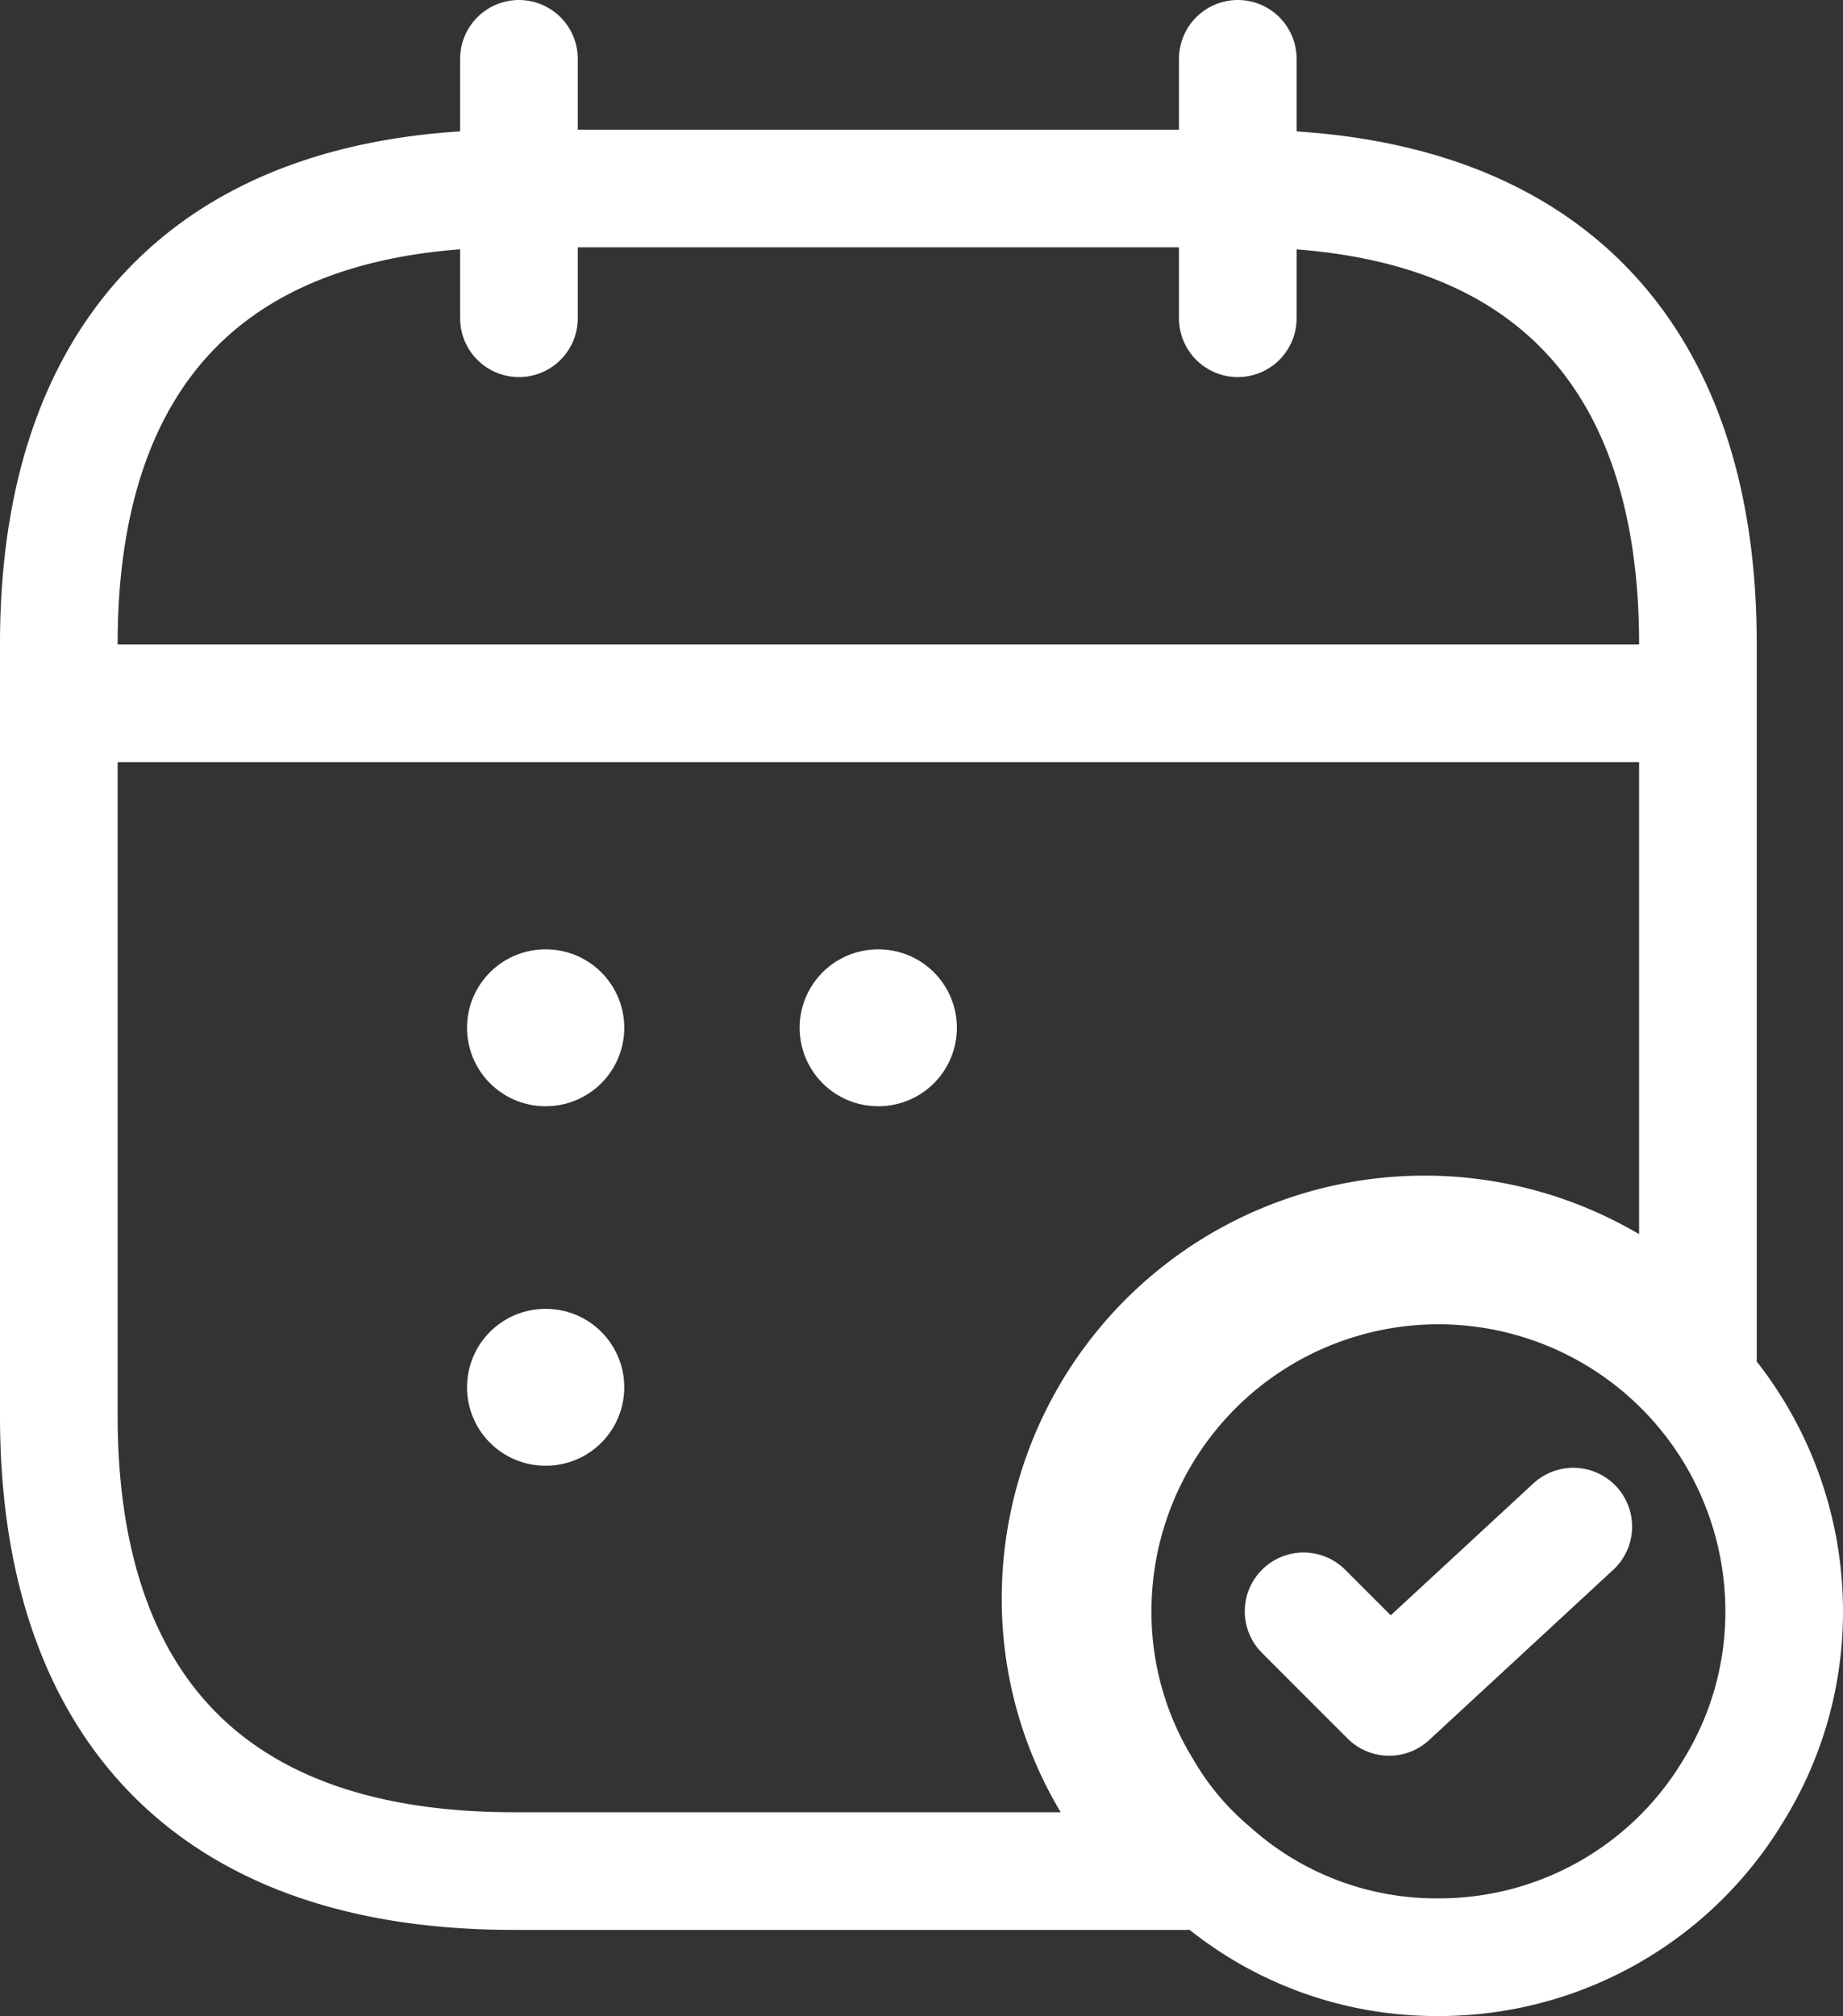
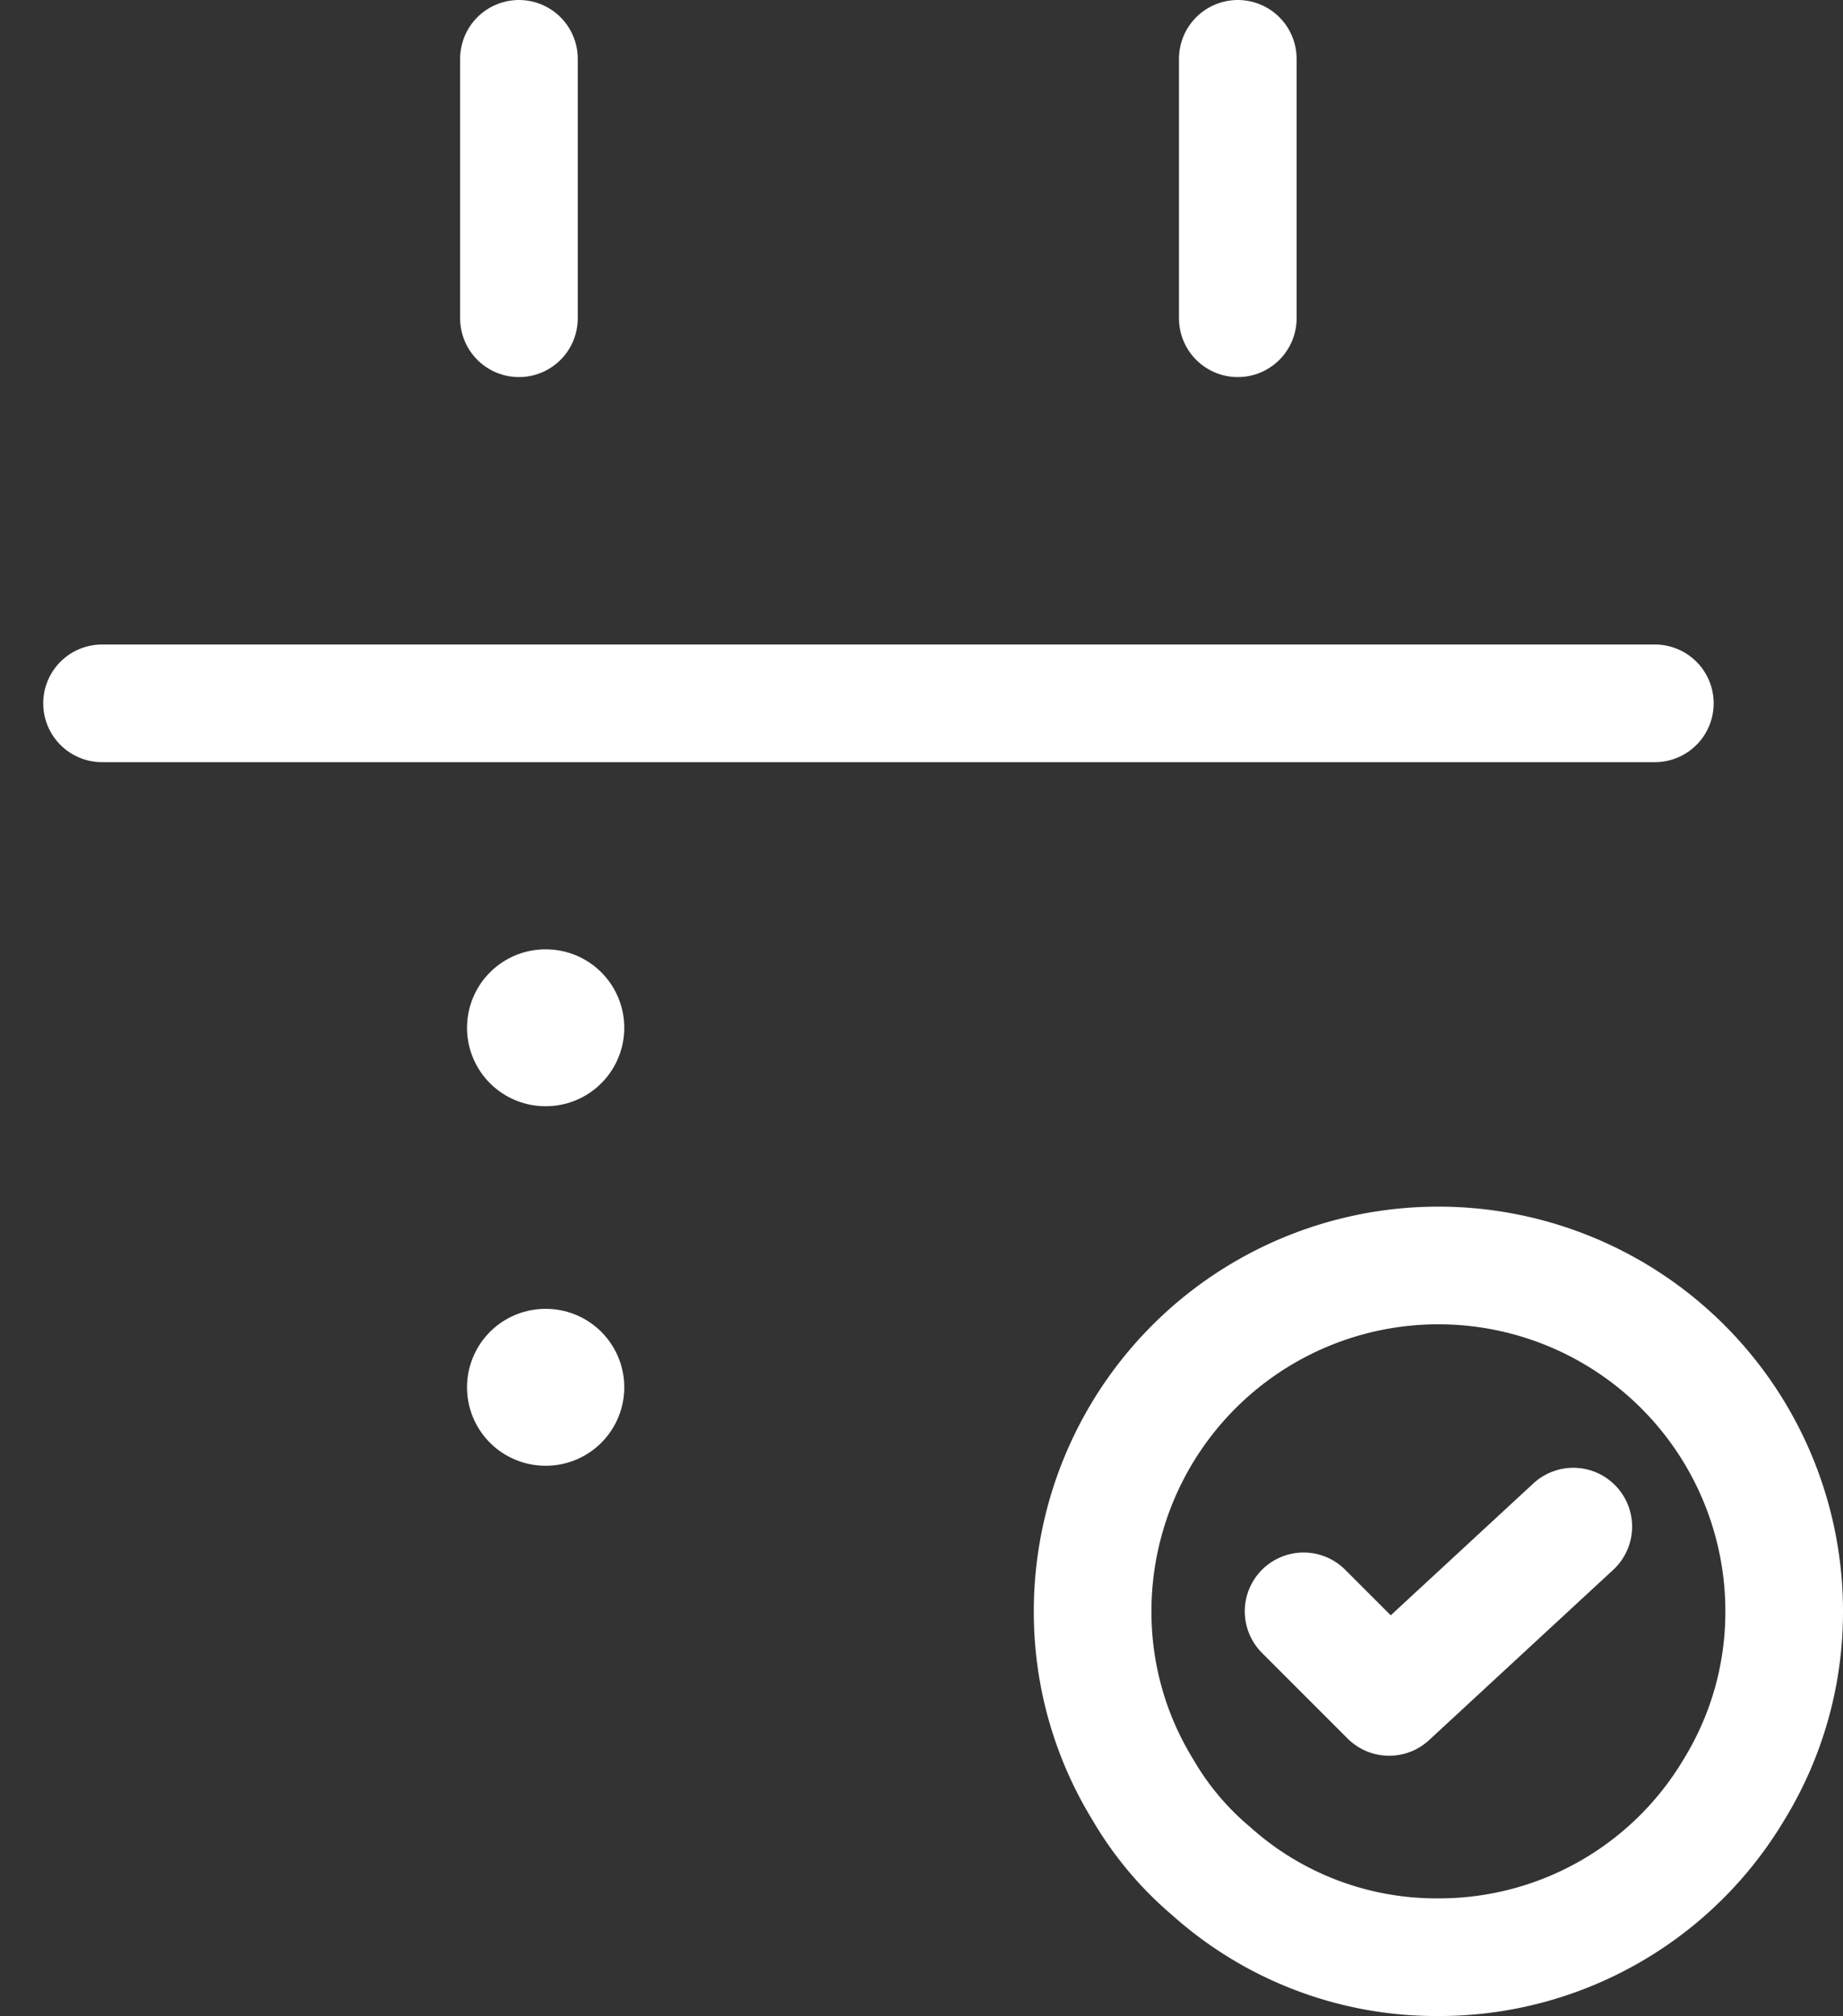
<svg xmlns="http://www.w3.org/2000/svg" width="23.5" height="25.7" viewBox="0 0 23.5 25.7">
  <rect x="0" y="0" width="23.5" height="25.7" fill="#333333" stroke="none" />
  <path d="M0 0v3.307" transform="translate(6.617 .75)" style="stroke-width:1.5px;fill:none;stroke:#fff;stroke-linecap:round;stroke-linejoin:round" />
  <path data-name="Vector" d="M0 0v3.307" transform="translate(15.783 .75)" style="stroke-width:1.5px;fill:none;stroke:#fff;stroke-linecap:round;stroke-linejoin:round" />
  <path data-name="Vector" d="M0 0h19.8" transform="translate(1.301 8.966)" style="stroke-width:1.5px;fill:none;stroke:#fff;stroke-linecap:round;stroke-linejoin:round" />
  <path data-name="Vector" d="M8.818 4.409a4.322 4.322 0 0 1-.639 2.271 4.376 4.376 0 0 1-3.77 2.138 4.3 4.3 0 0 1-2.9-1.1 3.961 3.961 0 0 1-.87-1.038A4.322 4.322 0 0 1 0 4.409a4.409 4.409 0 0 1 8.818 0z" style="stroke-width:1.5px;fill:none;stroke:#fff;stroke-linecap:round;stroke-linejoin:round" transform="translate(13.932 16.132)" />
  <path data-name="Vector" d="m0 1.08 1.091 1.091L3.439 0" transform="translate(16.622 19.461)" style="stroke-width:1.5px;fill:none;stroke:#fff;stroke-linecap:round;stroke-linejoin:round" />
-   <path data-name="Vector" d="M20.9 5.8v9.111a4.641 4.641 0 0 0-8.127 3.06 4.54 4.54 0 0 0 .673 2.388 4.167 4.167 0 0 0 .917 1.09H5.8c-4.063 0-5.8-2.318-5.8-5.8V5.8C0 2.318 1.741 0 5.8 0h9.288C19.156 0 20.9 2.318 20.9 5.8z" transform="translate(.75 2.403)" style="stroke-width:1.5px;fill:none;stroke:#fff;stroke-linecap:round;stroke-linejoin:round" />
-   <path data-name="Vector" d="M.495.5H.5" transform="translate(10.701 12.602)" style="stroke-width:2px;fill:none;stroke:#fff;stroke-linecap:round;stroke-linejoin:round" />
  <path data-name="Vector" d="M.495.5H.5" transform="translate(6.46 12.602)" style="stroke-width:2px;fill:none;stroke:#fff;stroke-linecap:round;stroke-linejoin:round" />
  <path data-name="Vector" d="M.495.5H.5" transform="translate(6.46 17.185)" style="stroke-width:2px;fill:none;stroke:#fff;stroke-linecap:round;stroke-linejoin:round" />
</svg>